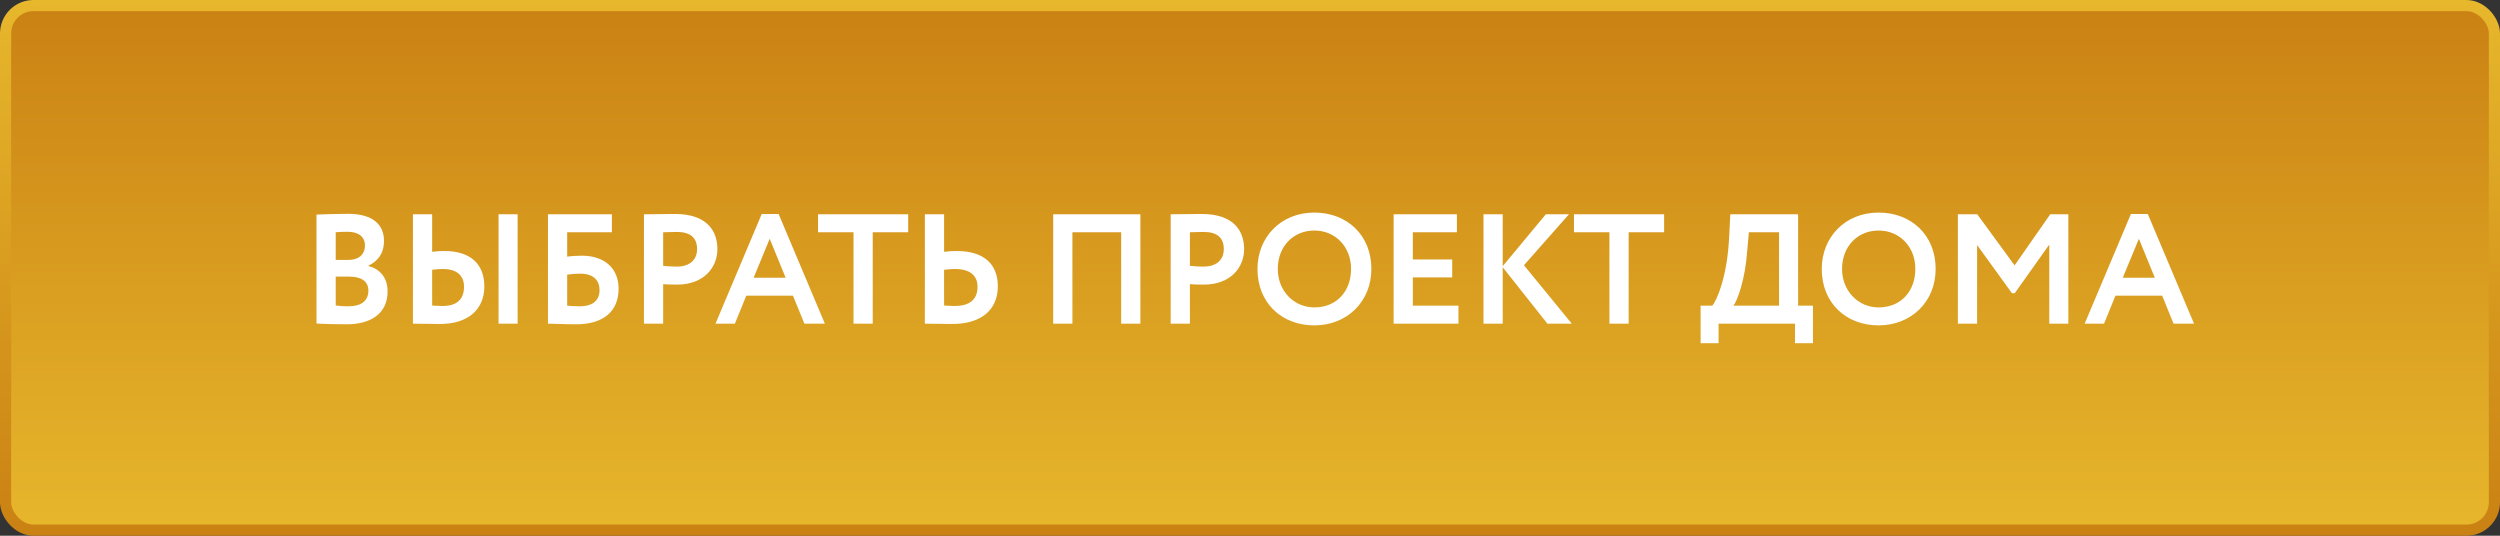
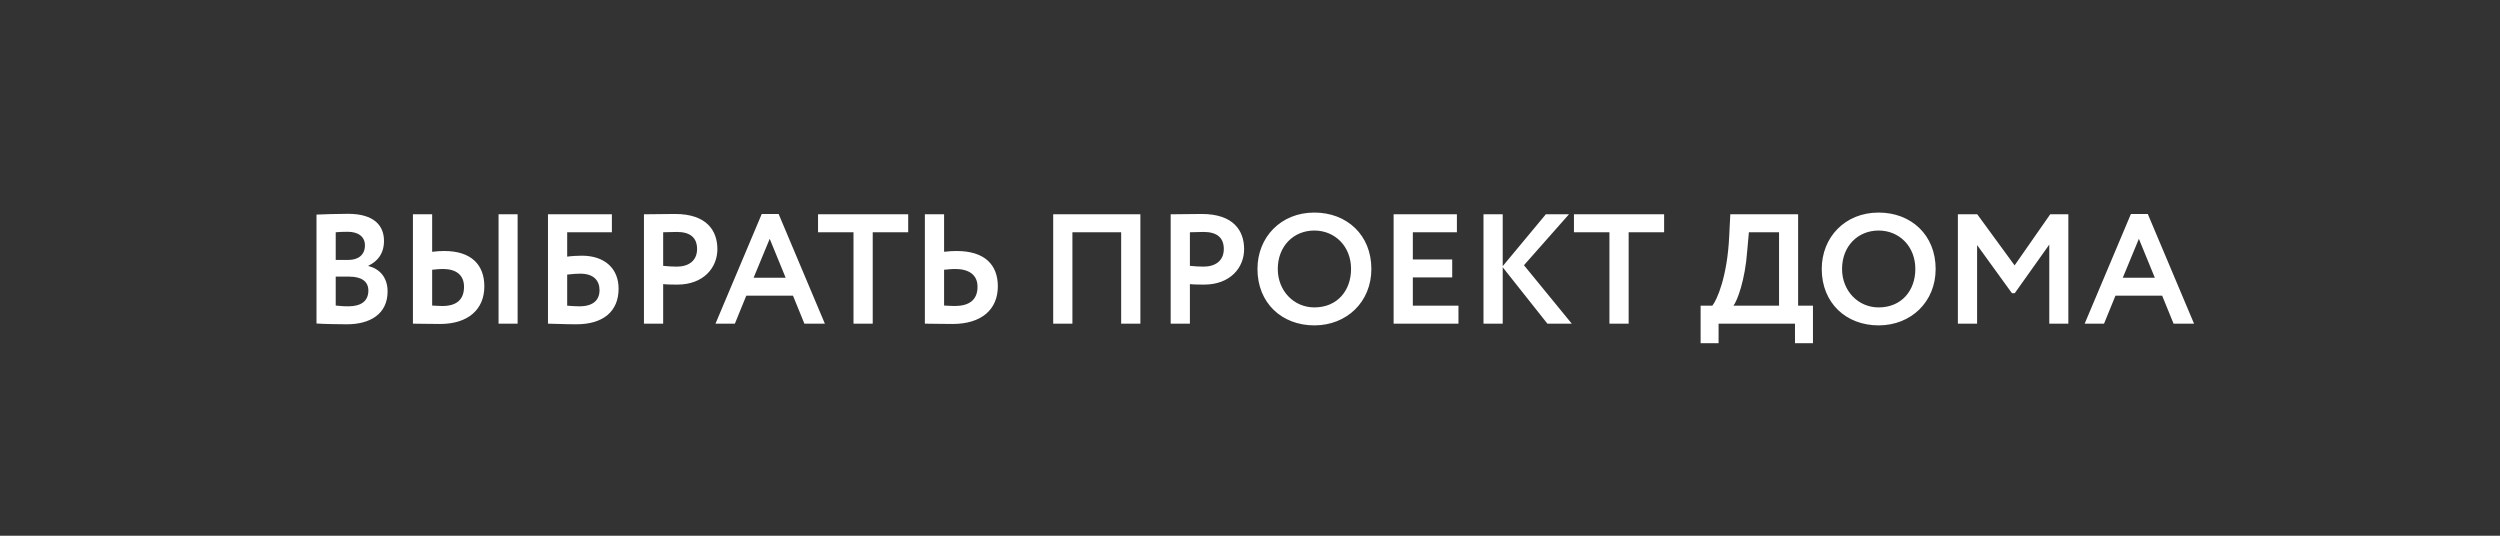
<svg xmlns="http://www.w3.org/2000/svg" width="224" height="48" viewBox="0 0 224 48" fill="none">
  <rect x="0" y="0" width="224" height="48" fill="#333333" stroke="none" />
-   <rect x="0.5" y="0.5" width="223" height="47" rx="2.5" fill="url(#paint0_linear)" stroke="url(#paint1_linear)" />
  <path d="M28.358 28.986C28.932 29.028 30.192 29.056 31.088 29.056C33.16 29.056 34.728 28.132 34.728 26.116C34.728 24.814 33.972 24.072 33.006 23.834V23.806C33.846 23.414 34.406 22.7 34.406 21.58C34.406 20.222 33.524 19.158 31.186 19.158C30.206 19.158 28.904 19.2 28.358 19.228V28.986ZM31.298 24.786C32.376 24.786 33.006 25.206 33.006 26.032C33.006 26.956 32.376 27.446 31.214 27.446C30.724 27.446 30.318 27.404 30.08 27.376V24.786H31.298ZM31.158 20.768C32.082 20.768 32.698 21.188 32.698 21.986C32.698 22.882 32.04 23.288 31.242 23.288H30.08V20.81C30.388 20.782 30.766 20.768 31.158 20.768ZM44.671 29H46.379V19.2H44.671V29ZM39.673 24.1C40.877 24.1 41.577 24.646 41.577 25.696C41.577 26.844 40.905 27.418 39.645 27.418C39.309 27.418 39.029 27.39 38.721 27.376V24.17C39.113 24.128 39.407 24.1 39.673 24.1ZM38.721 19.2H36.999V29C37.573 29 38.511 29.028 39.435 29.028C41.941 29.028 43.397 27.726 43.397 25.654C43.397 23.736 42.235 22.49 39.813 22.49C39.533 22.49 39.155 22.504 38.721 22.56V19.2ZM49.098 29C49.672 29 50.512 29.056 51.646 29.056C54.054 29.056 55.426 27.894 55.426 25.864C55.426 24.058 54.18 22.91 52.136 22.91C51.786 22.91 51.198 22.938 50.82 22.994V20.81H54.824V19.2H49.098V29ZM51.996 24.52C53.2 24.52 53.718 25.15 53.718 25.99C53.718 26.858 53.186 27.446 51.912 27.446C51.548 27.446 51.212 27.418 50.82 27.39V24.604C51.254 24.548 51.674 24.52 51.996 24.52ZM59.42 29V25.458C59.84 25.5 60.4 25.5 60.694 25.5C63.032 25.5 64.278 23.988 64.278 22.322C64.278 20.712 63.368 19.172 60.484 19.172C59.798 19.172 58.244 19.2 57.698 19.2V29H59.42ZM60.652 20.782C61.828 20.782 62.458 21.286 62.458 22.308C62.458 23.4 61.66 23.89 60.638 23.89C60.246 23.89 59.826 23.862 59.42 23.82V20.81C59.882 20.796 60.302 20.782 60.652 20.782ZM64.108 29H65.844L66.866 26.494H71.052L72.074 29H73.908L69.764 19.172H68.252L64.108 29ZM68.966 21.398L70.394 24.884H67.524L68.966 21.398ZM73.296 20.81H76.474V29H78.196V20.81H81.374V19.2H73.296V20.81ZM85.57 24.1C86.774 24.1 87.586 24.59 87.586 25.696C87.586 26.9 86.802 27.418 85.542 27.418C85.206 27.418 84.898 27.39 84.59 27.376V24.17C84.982 24.128 85.318 24.1 85.57 24.1ZM84.59 19.2H82.868V29C83.442 29 84.408 29.028 85.346 29.028C87.95 29.028 89.406 27.726 89.406 25.654C89.406 23.736 88.244 22.49 85.71 22.49C85.444 22.49 85.024 22.504 84.59 22.56V19.2ZM100.456 29H102.178V19.2H94.366V29H96.088V20.81H100.456V29ZM106.615 29V25.458C107.035 25.5 107.595 25.5 107.889 25.5C110.227 25.5 111.473 23.988 111.473 22.322C111.473 20.712 110.563 19.172 107.679 19.172C106.993 19.172 105.439 19.2 104.893 19.2V29H106.615ZM107.847 20.782C109.023 20.782 109.653 21.286 109.653 22.308C109.653 23.4 108.855 23.89 107.833 23.89C107.441 23.89 107.021 23.862 106.615 23.82V20.81C107.077 20.796 107.497 20.782 107.847 20.782ZM112.669 24.1C112.669 27.152 114.853 29.154 117.765 29.154C120.677 29.154 122.875 27.04 122.875 24.1C122.875 21.048 120.677 19.046 117.765 19.046C114.755 19.046 112.669 21.258 112.669 24.1ZM114.489 24.1C114.489 22.07 115.889 20.656 117.765 20.656C119.613 20.656 121.055 22.07 121.055 24.1C121.055 26.032 119.823 27.544 117.765 27.544C115.931 27.544 114.489 26.06 114.489 24.1ZM124.868 29H130.678V27.39H126.59V24.856H130.118V23.246H126.59V20.81H130.538V19.2H124.868V29ZM132.921 29H134.643V23.946L138.647 29H140.831L136.547 23.764L140.579 19.2H138.507L134.643 23.848V19.2H132.921V29ZM141.027 20.81H144.205V29H145.927V20.81H149.105V19.2H141.027V20.81ZM152.375 30.75H153.985V29H160.831V30.75H162.441V27.39H161.111V19.2H155.035L154.937 21.16C154.769 24.814 153.831 26.886 153.425 27.39H152.375V30.75ZM156.547 22.518L156.701 20.81H159.403V27.39H155.315C155.665 26.956 156.365 25.052 156.547 22.518ZM163.228 24.1C163.228 27.152 165.412 29.154 168.324 29.154C171.236 29.154 173.434 27.04 173.434 24.1C173.434 21.048 171.236 19.046 168.324 19.046C165.314 19.046 163.228 21.258 163.228 24.1ZM165.048 24.1C165.048 22.07 166.448 20.656 168.324 20.656C170.172 20.656 171.614 22.07 171.614 24.1C171.614 26.032 170.382 27.544 168.324 27.544C166.49 27.544 165.048 26.06 165.048 24.1ZM175.426 29H177.148V21.958L180.27 26.27H180.522L183.616 21.916V29H185.324V19.2H183.7L180.508 23.778L177.162 19.2H175.426V29ZM186.786 29H188.522L189.544 26.494H193.73L194.752 29H196.586L192.442 19.172H190.93L186.786 29ZM191.644 21.398L193.072 24.884H190.202L191.644 21.398Z" fill="white" />
  <defs>
    <linearGradient id="paint0_linear" x1="88" y1="48" x2="88" y2="0" gradientUnits="userSpaceOnUse">
      <stop stop-color="#E7B72C" />
      <stop offset="1" stop-color="#CA8113" />
    </linearGradient>
    <linearGradient id="paint1_linear" x1="138" y1="0" x2="138" y2="48" gradientUnits="userSpaceOnUse">
      <stop stop-color="#E7B72C" />
      <stop offset="1" stop-color="#CA8113" />
    </linearGradient>
  </defs>
</svg>